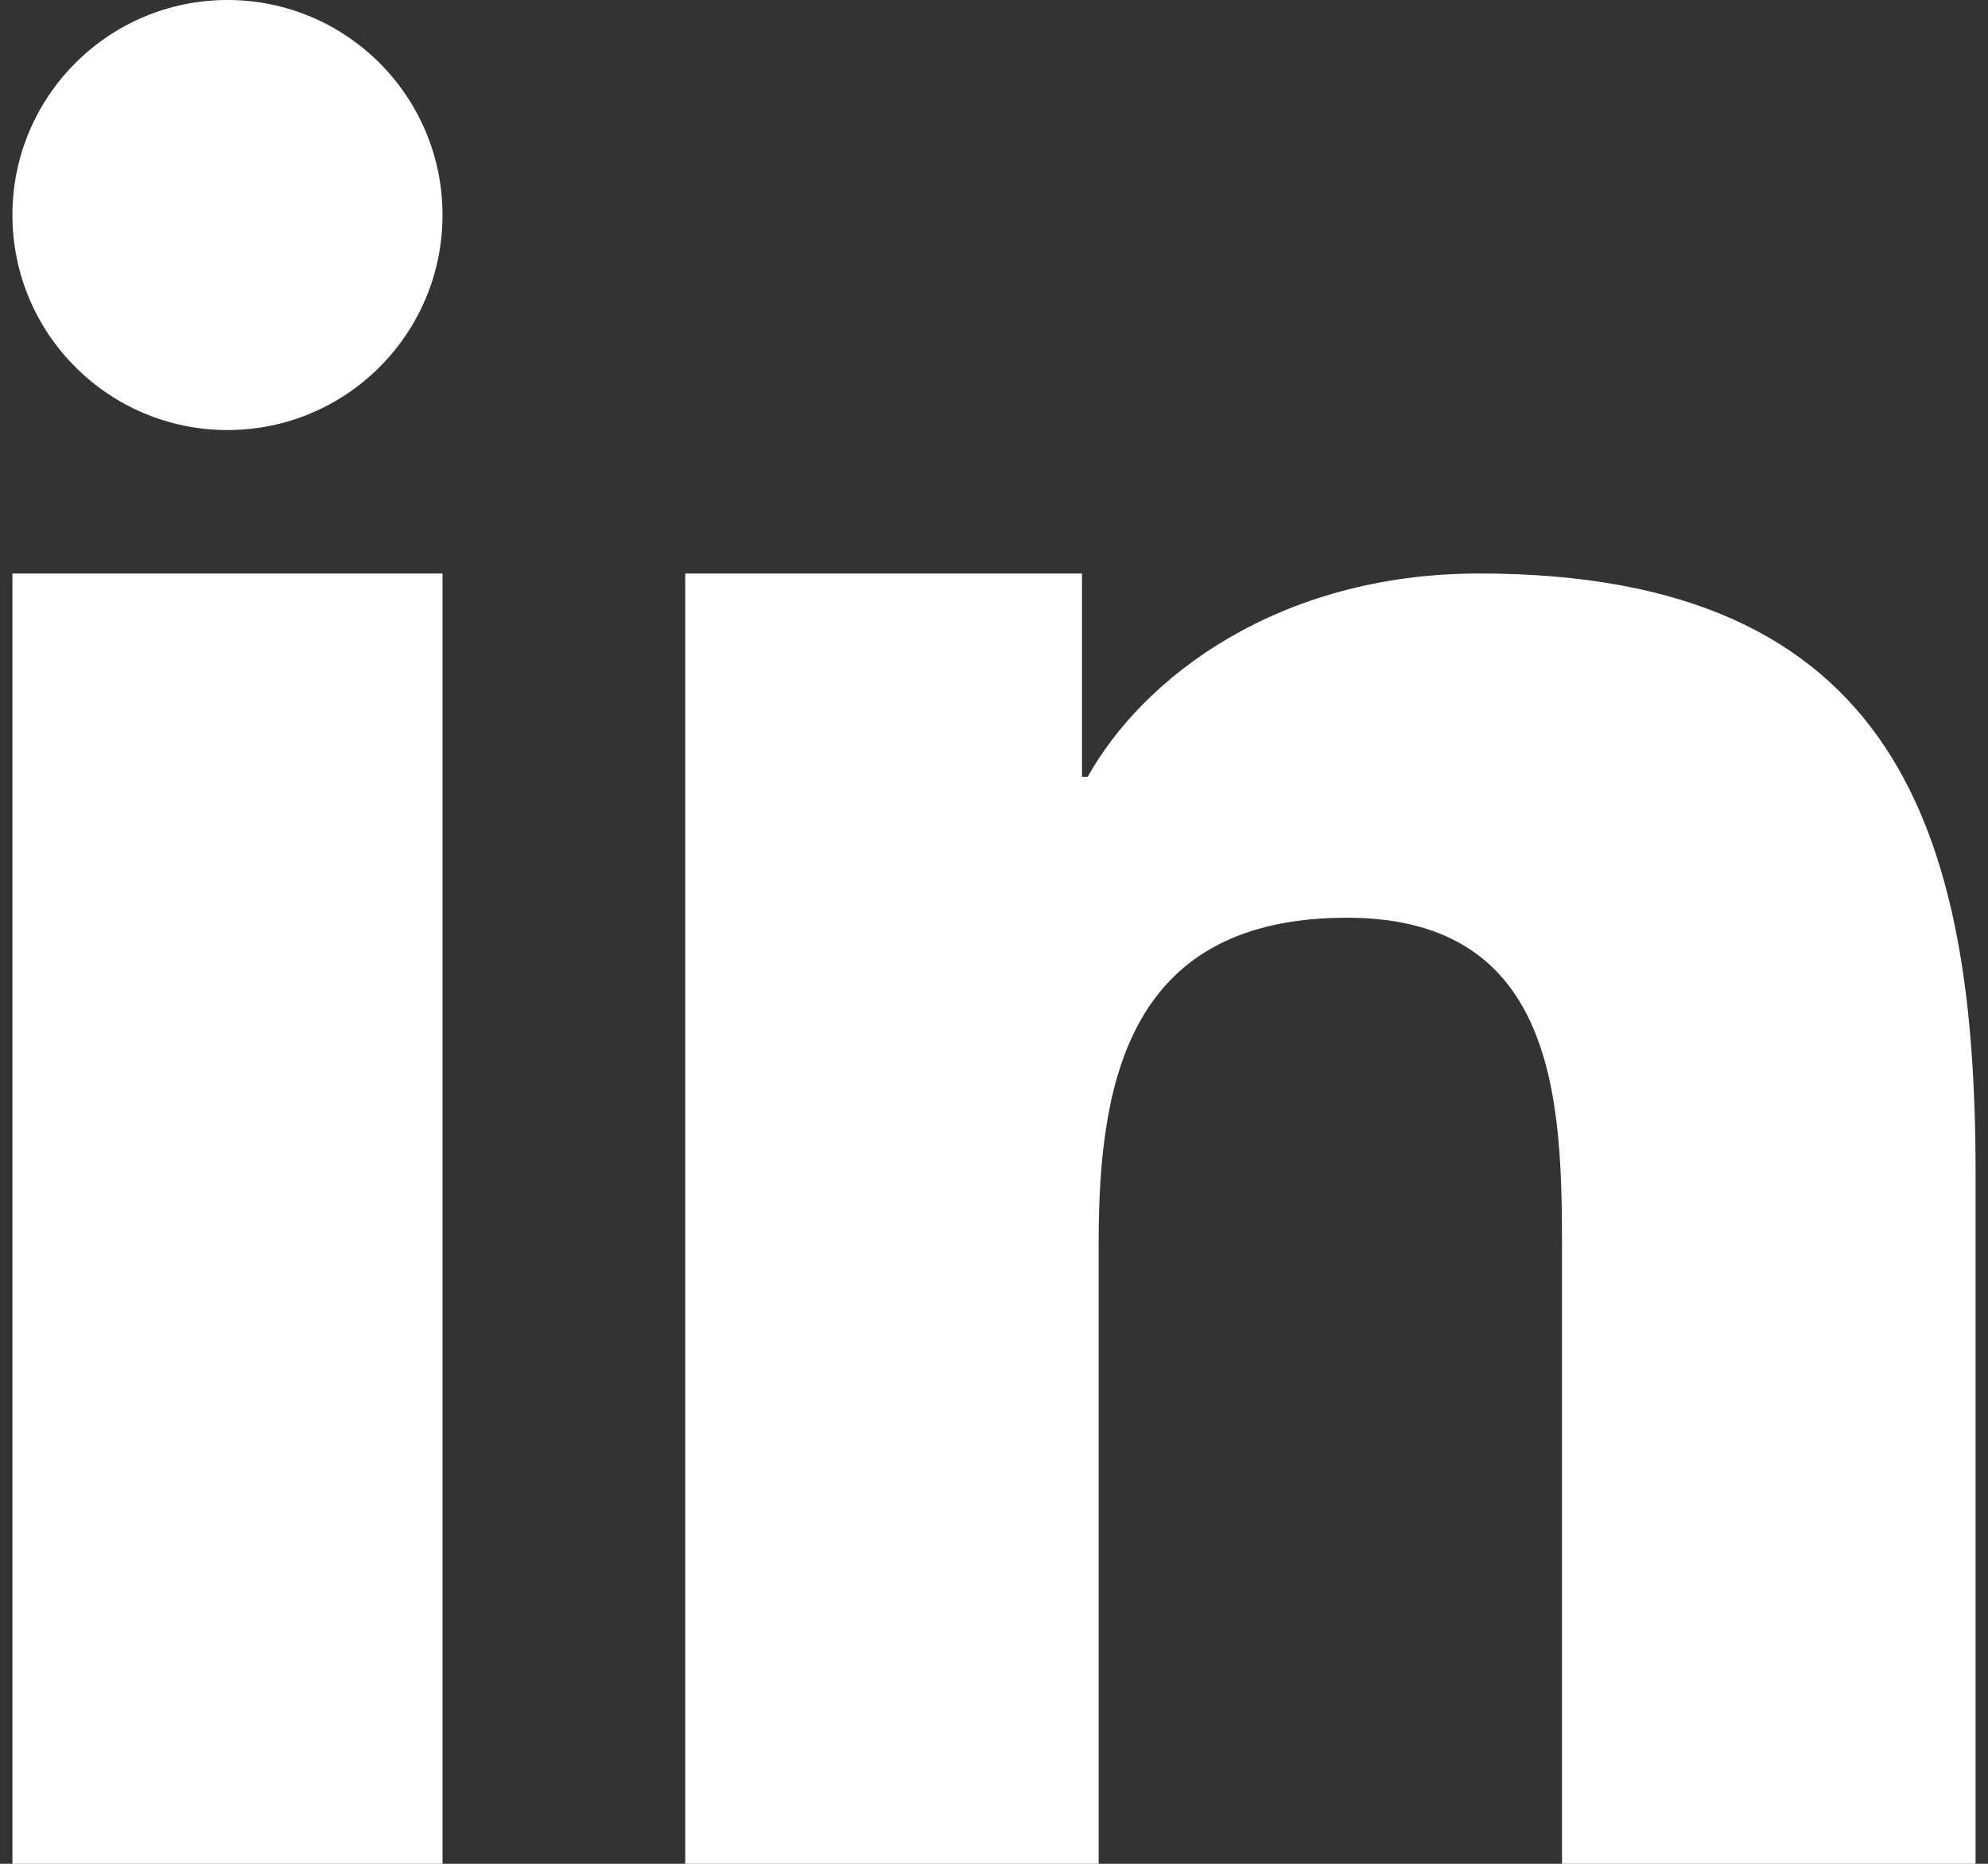
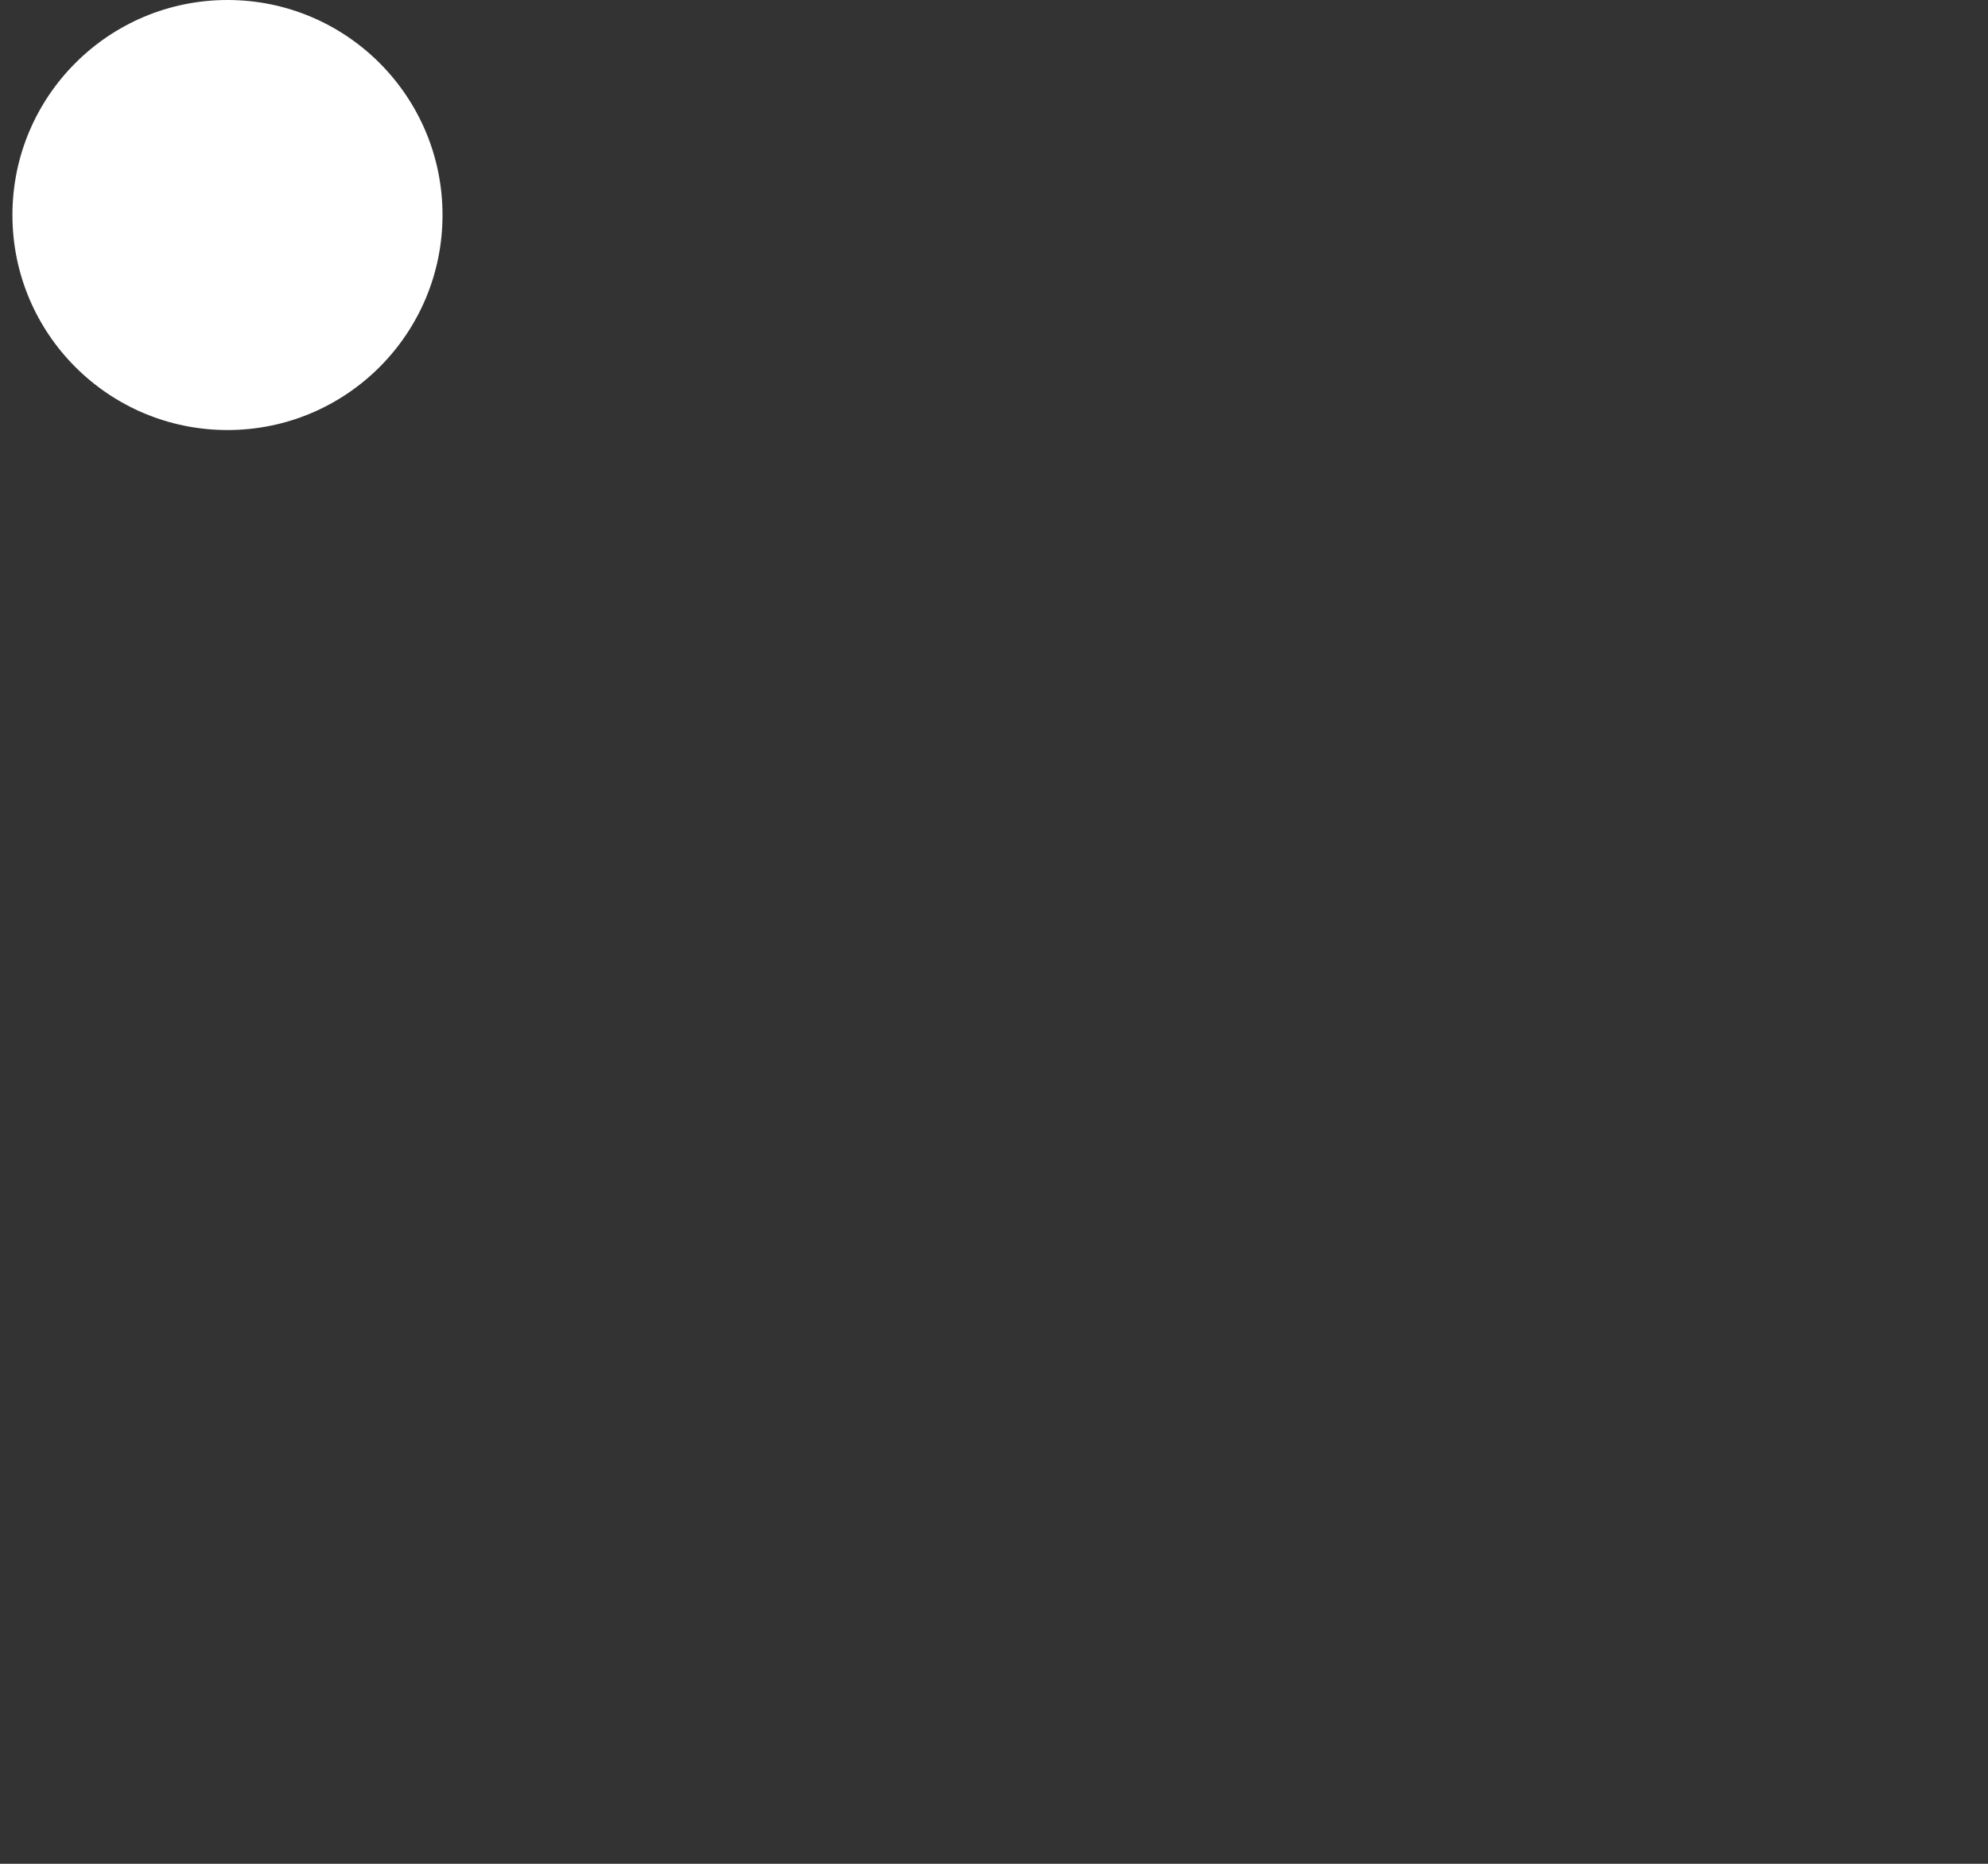
<svg xmlns="http://www.w3.org/2000/svg" version="1.1" id="Layer_1" x="0px" y="0px" width="32px" height="30px" viewBox="0 0 32 30" enable-background="new 0 0 32 30" xml:space="preserve">
  <rect x="0" y="0" width="32" height="30" fill="#333333" stroke="none" />
  <title />
  <g id="icomoon-ignore">
</g>
  <g>
-     <path fill="#FFFFFF" d="M11.03,9.231h6.386v3.273h0.092c0.889-1.594,3.063-3.273,6.305-3.273c6.74,0,7.987,4.196,7.987,9.654V30   h-6.657v-9.854c0-2.351-0.048-5.374-3.462-5.374c-3.467,0-3.996,2.56-3.996,5.203V30H11.03V9.231z" />
-     <path fill="#FFFFFF" d="M0.2,9.231h6.923V30H0.2V9.231z" />
-     <path fill="#FFFFFF" d="M7.123,3.461c0,1.912-1.549,3.461-3.461,3.461S0.2,5.374,0.2,3.461C0.2,1.55,1.75,0,3.662,0   S7.123,1.55,7.123,3.461z" />
+     <path fill="#FFFFFF" d="M7.123,3.461c0,1.912-1.549,3.461-3.461,3.461S0.2,5.374,0.2,3.461C0.2,1.55,1.75,0,3.662,0   S7.123,1.55,7.123,3.461" />
  </g>
</svg>